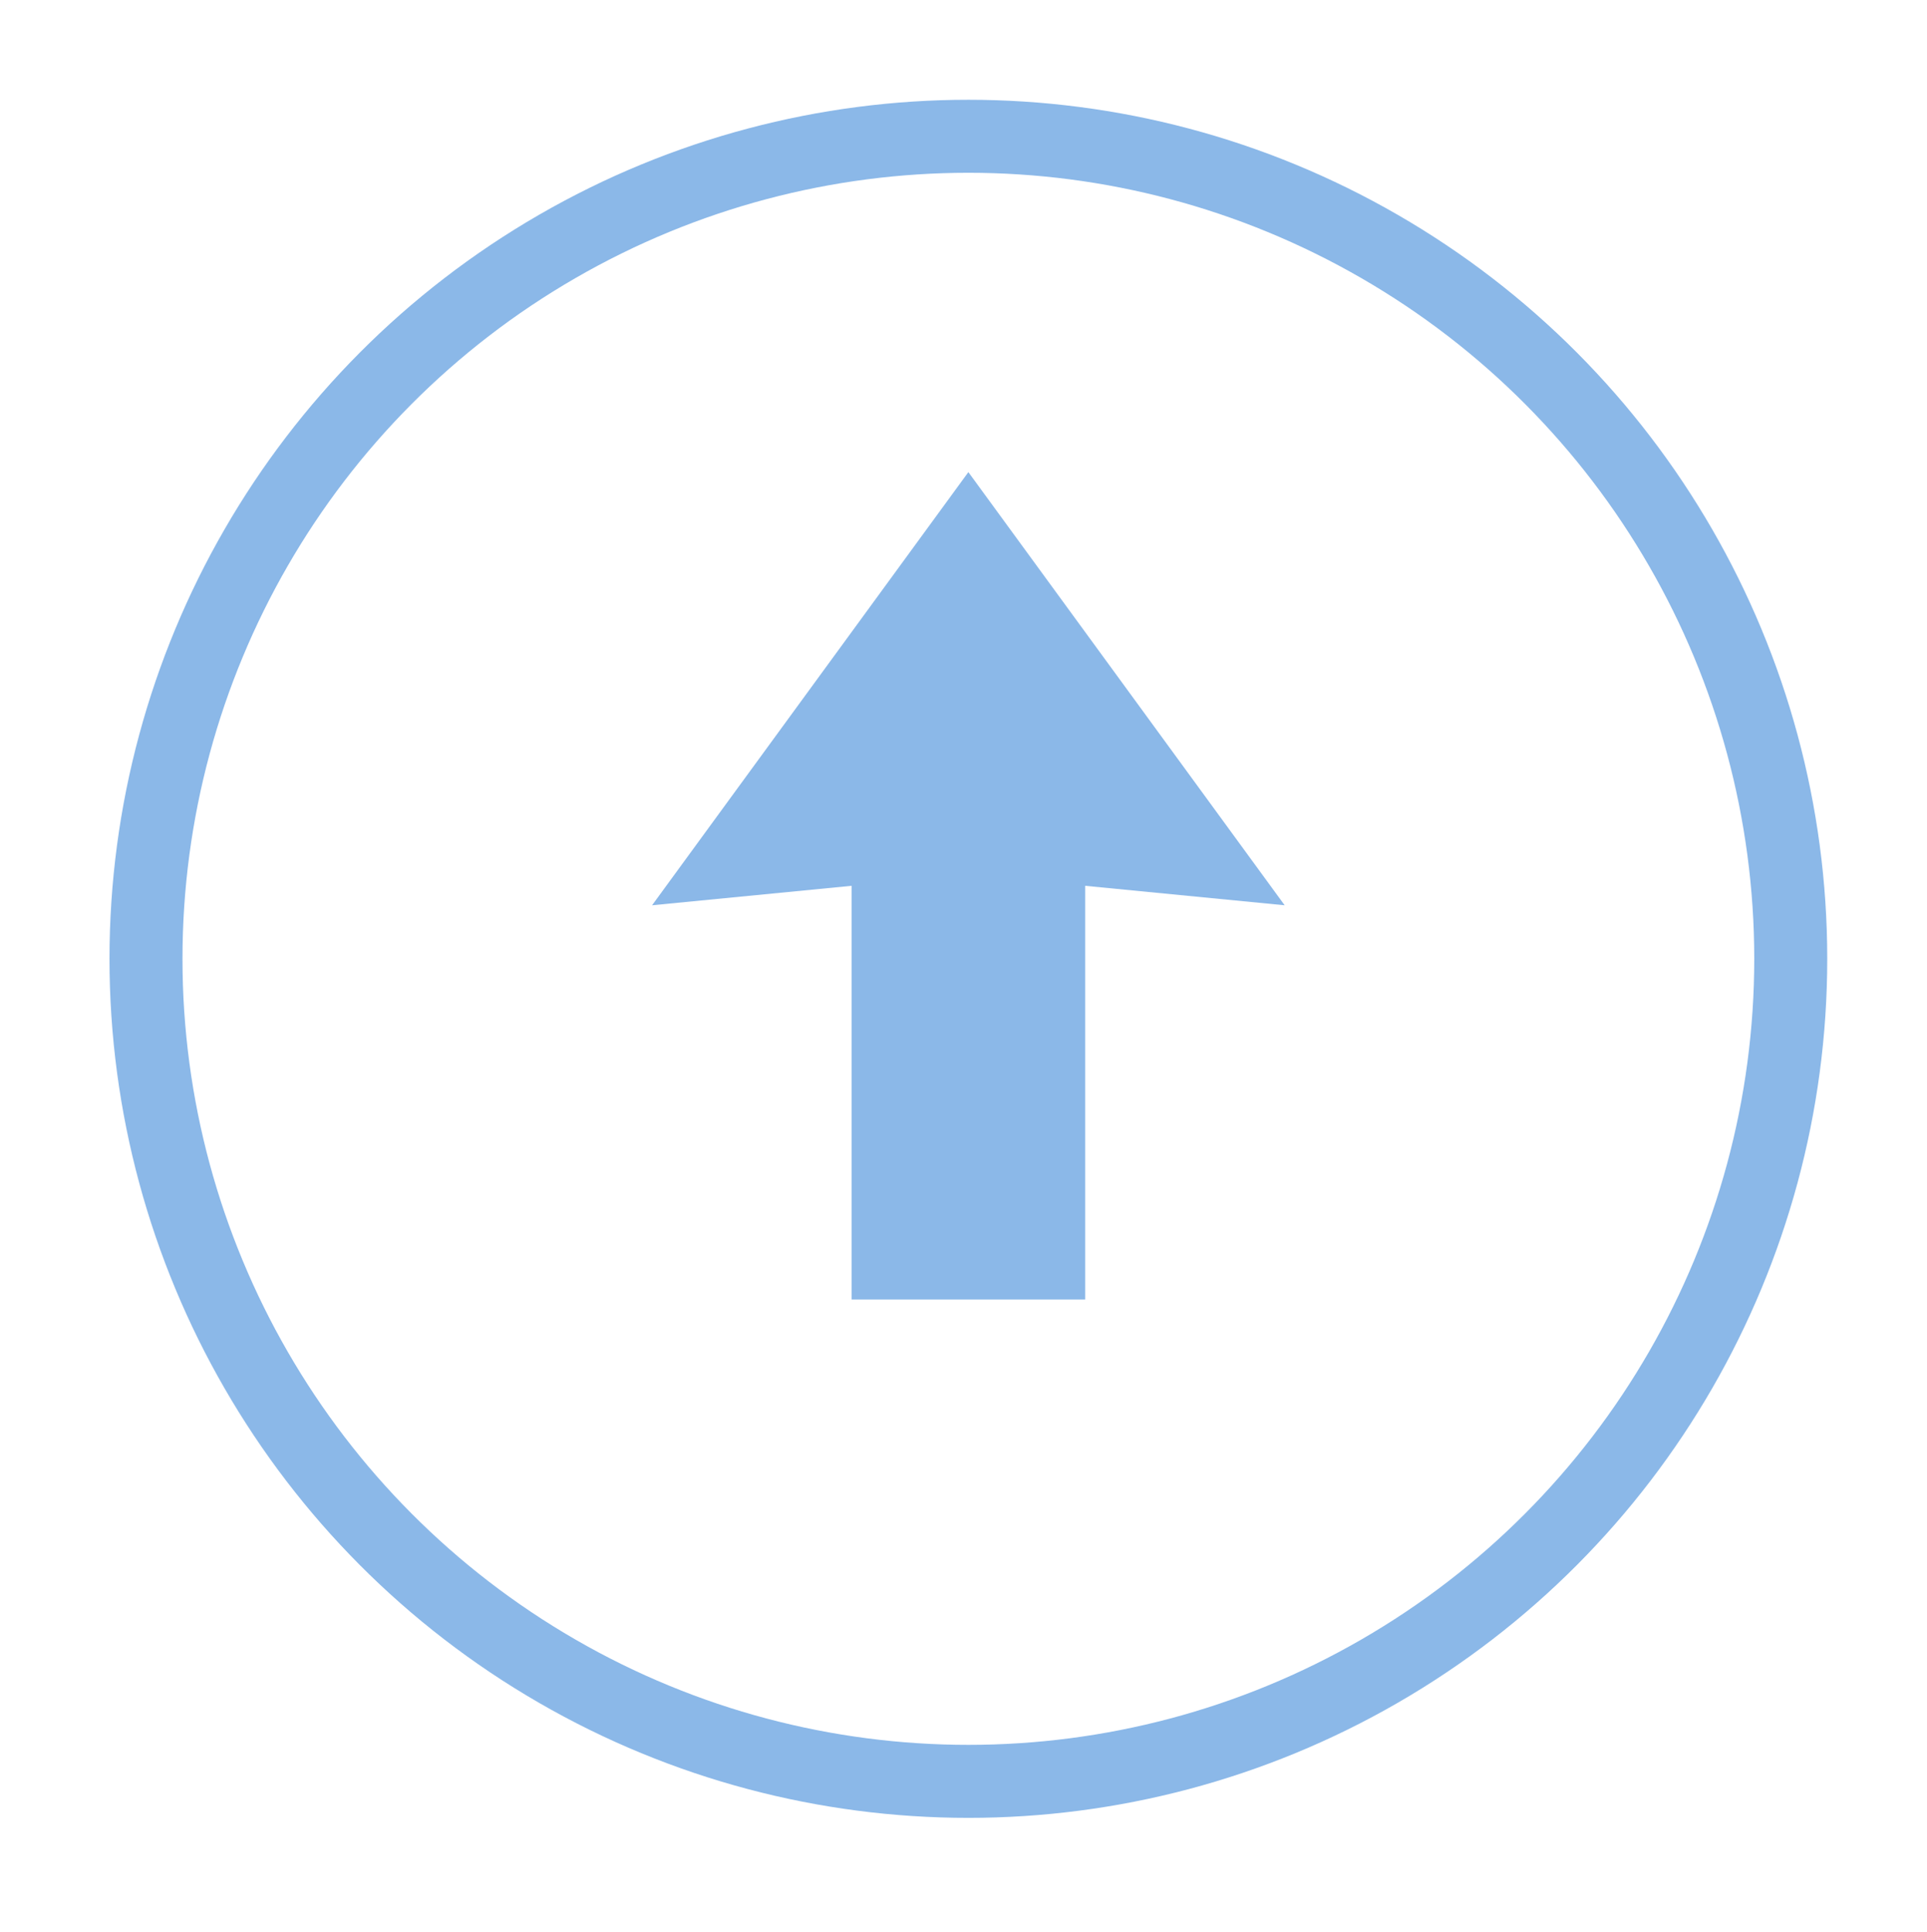
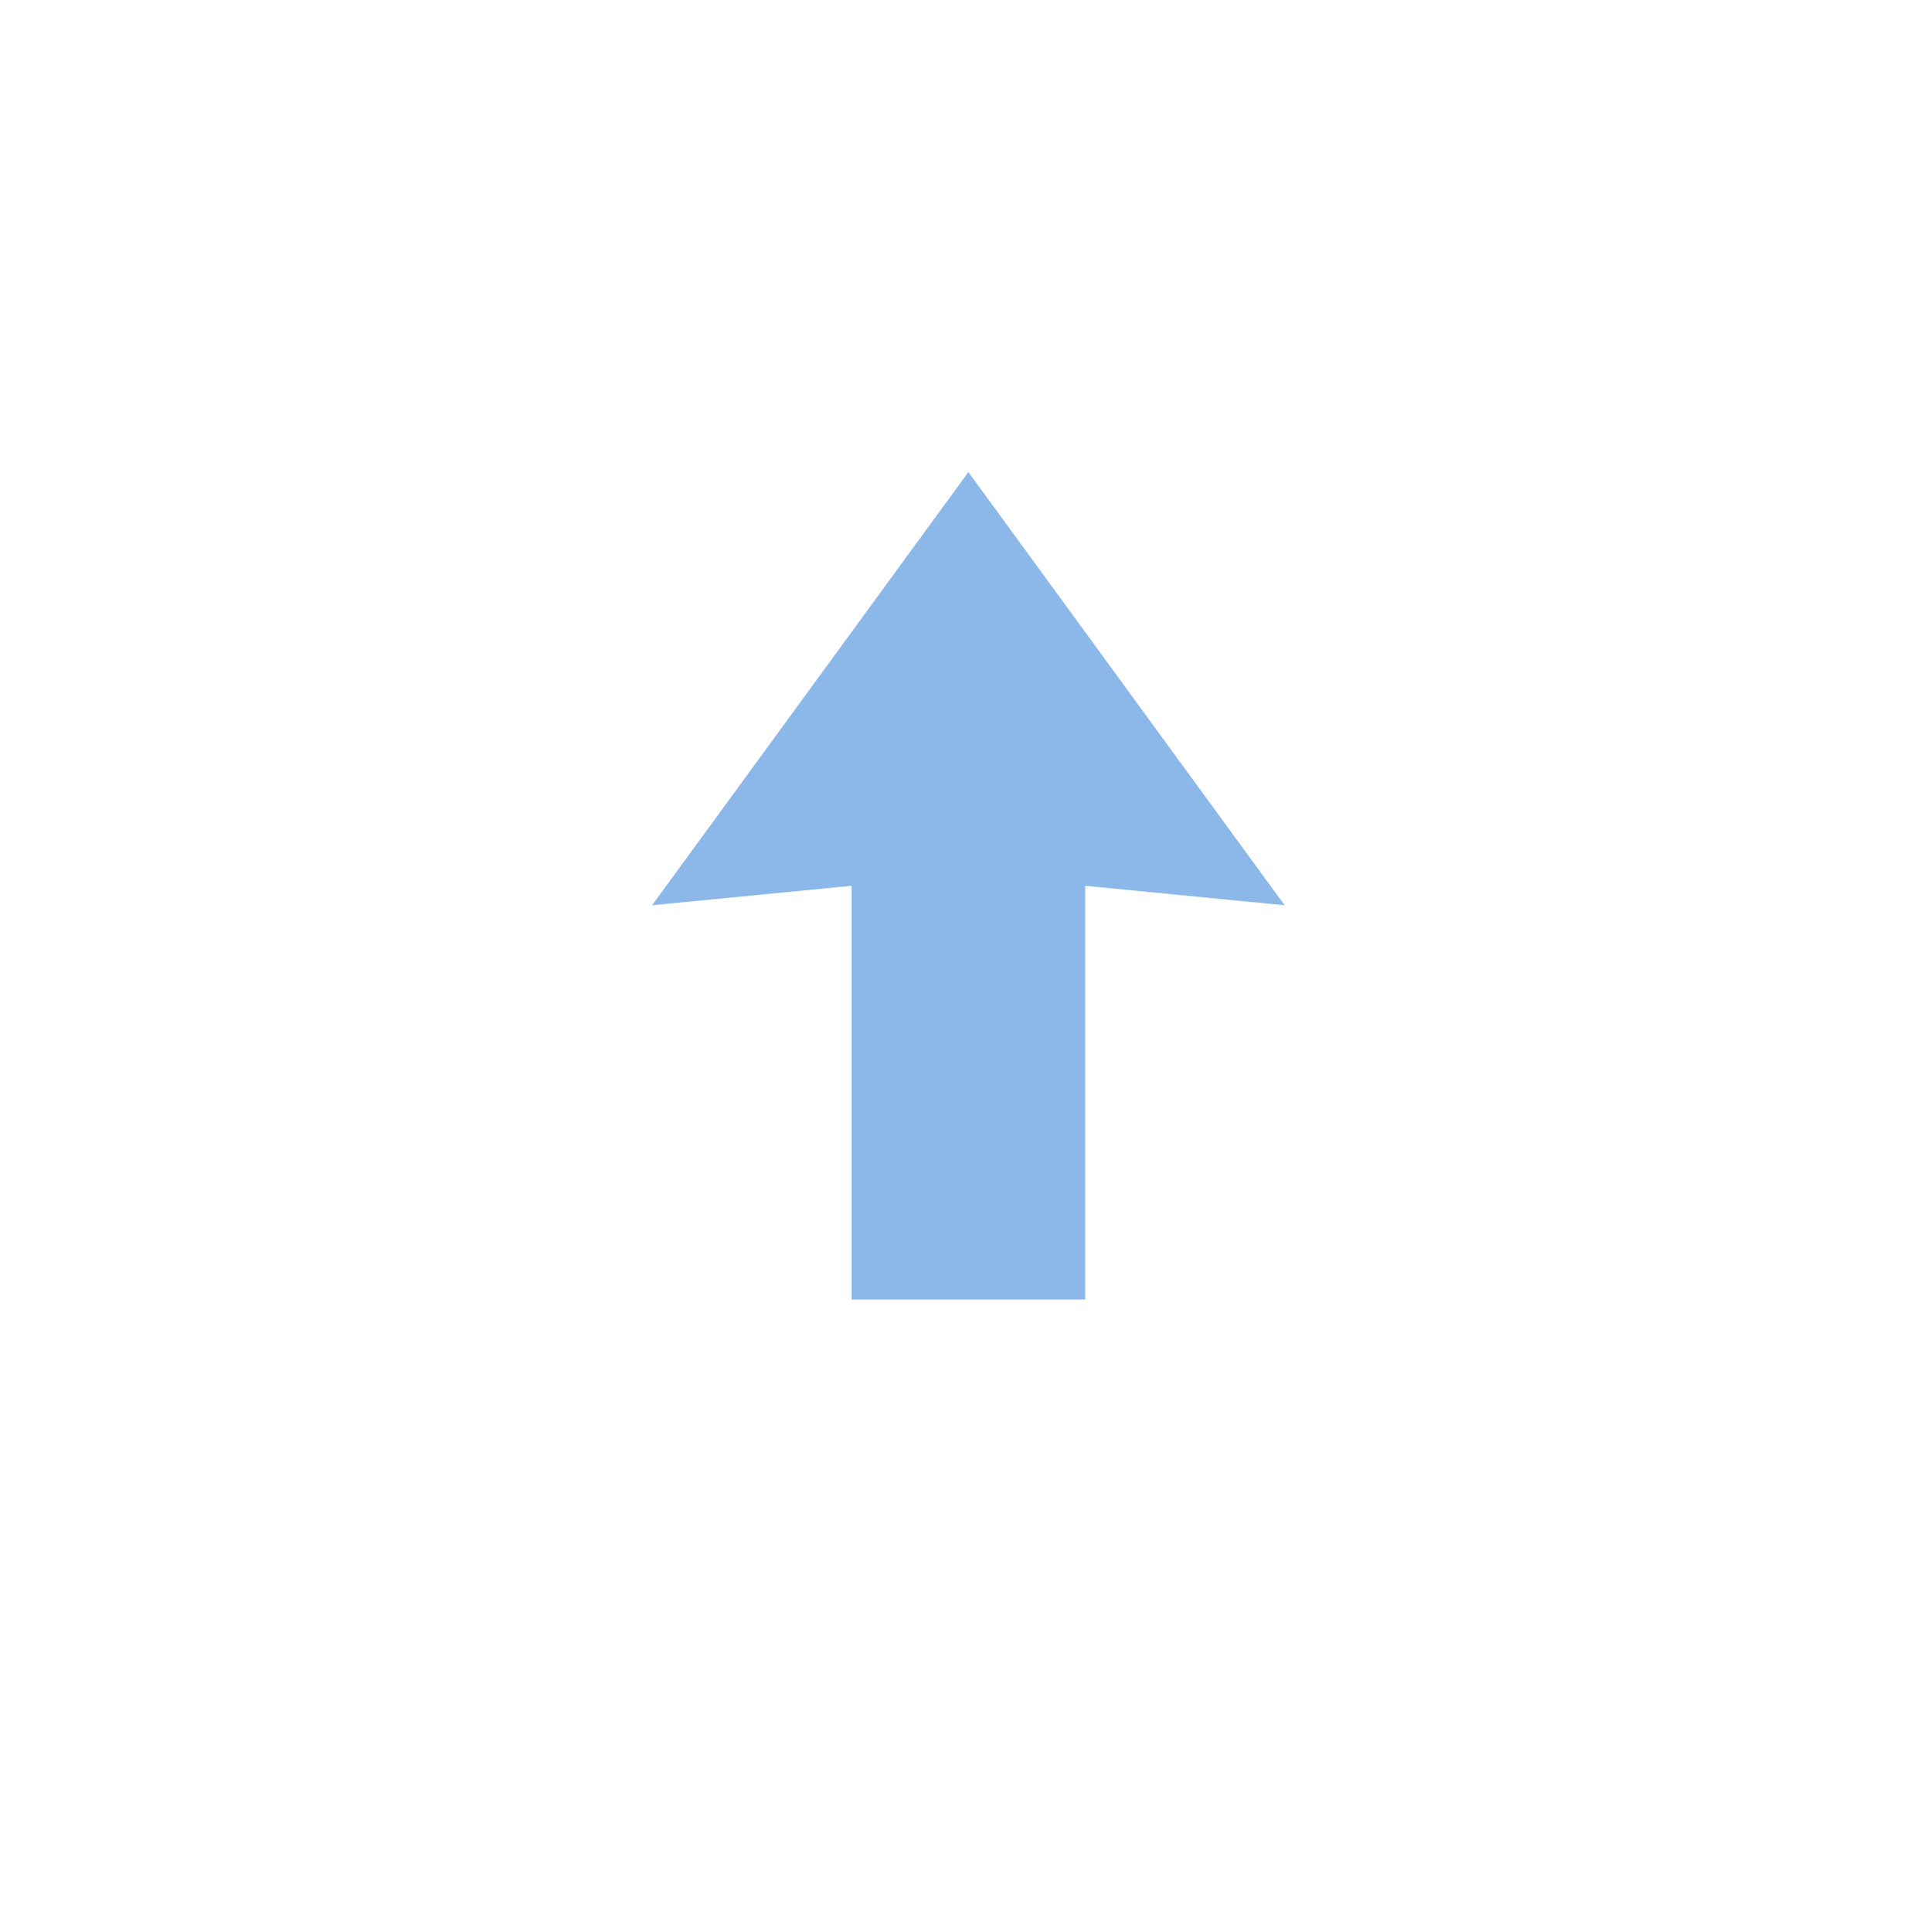
<svg xmlns="http://www.w3.org/2000/svg" version="1.1" id="Layer_1" x="0px" y="0px" viewBox="0 0 39.6 39.7" style="enable-background:new 0 0 39.6 39.7;" xml:space="preserve">
  <style type="text/css">
	.st0{fill:#8BB8E8;}
	.st1{fill:none;stroke:#8BB8E8;stroke-width:1.5;}
</style>
  <g>
    <g>
      <path class="st0" d="M13.4,18.6l6.5-8.9l6.5,8.9l-4.1-0.4v8.5h-4.8v-8.5L13.4,18.6z" />
    </g>
-     <circle class="st1" cx="19.9" cy="19.7" r="16.9" />
  </g>
</svg>